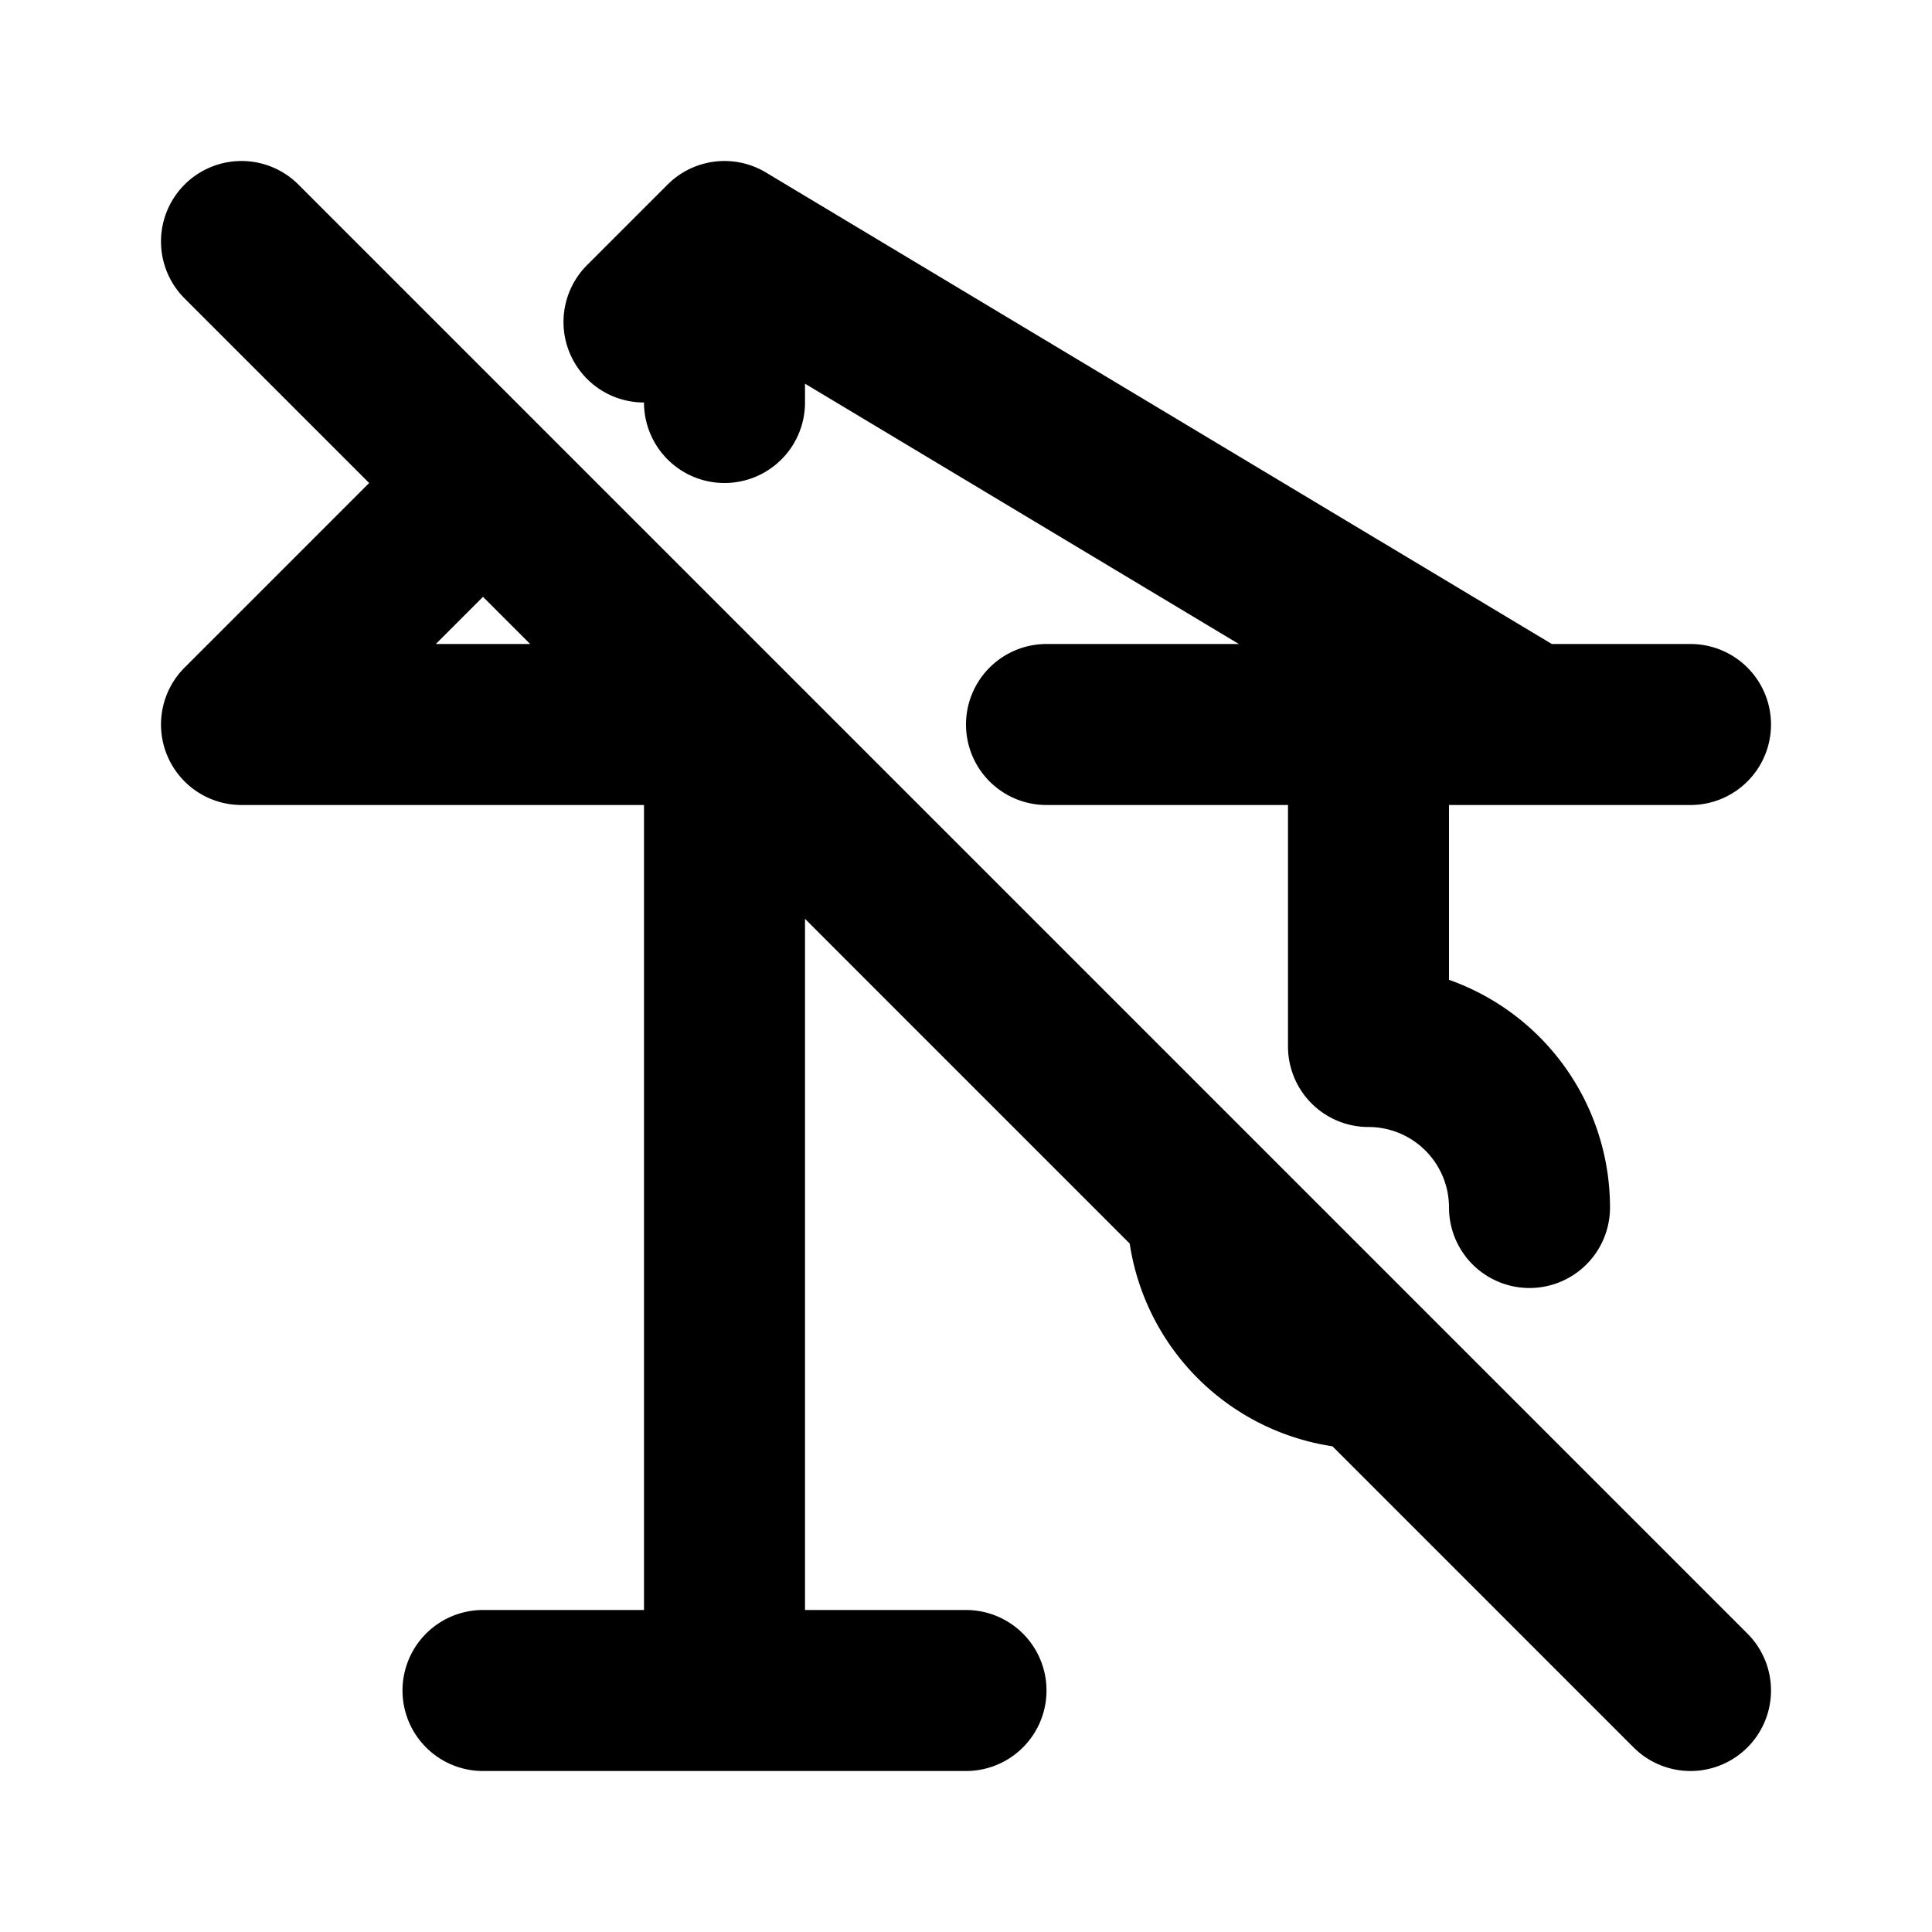
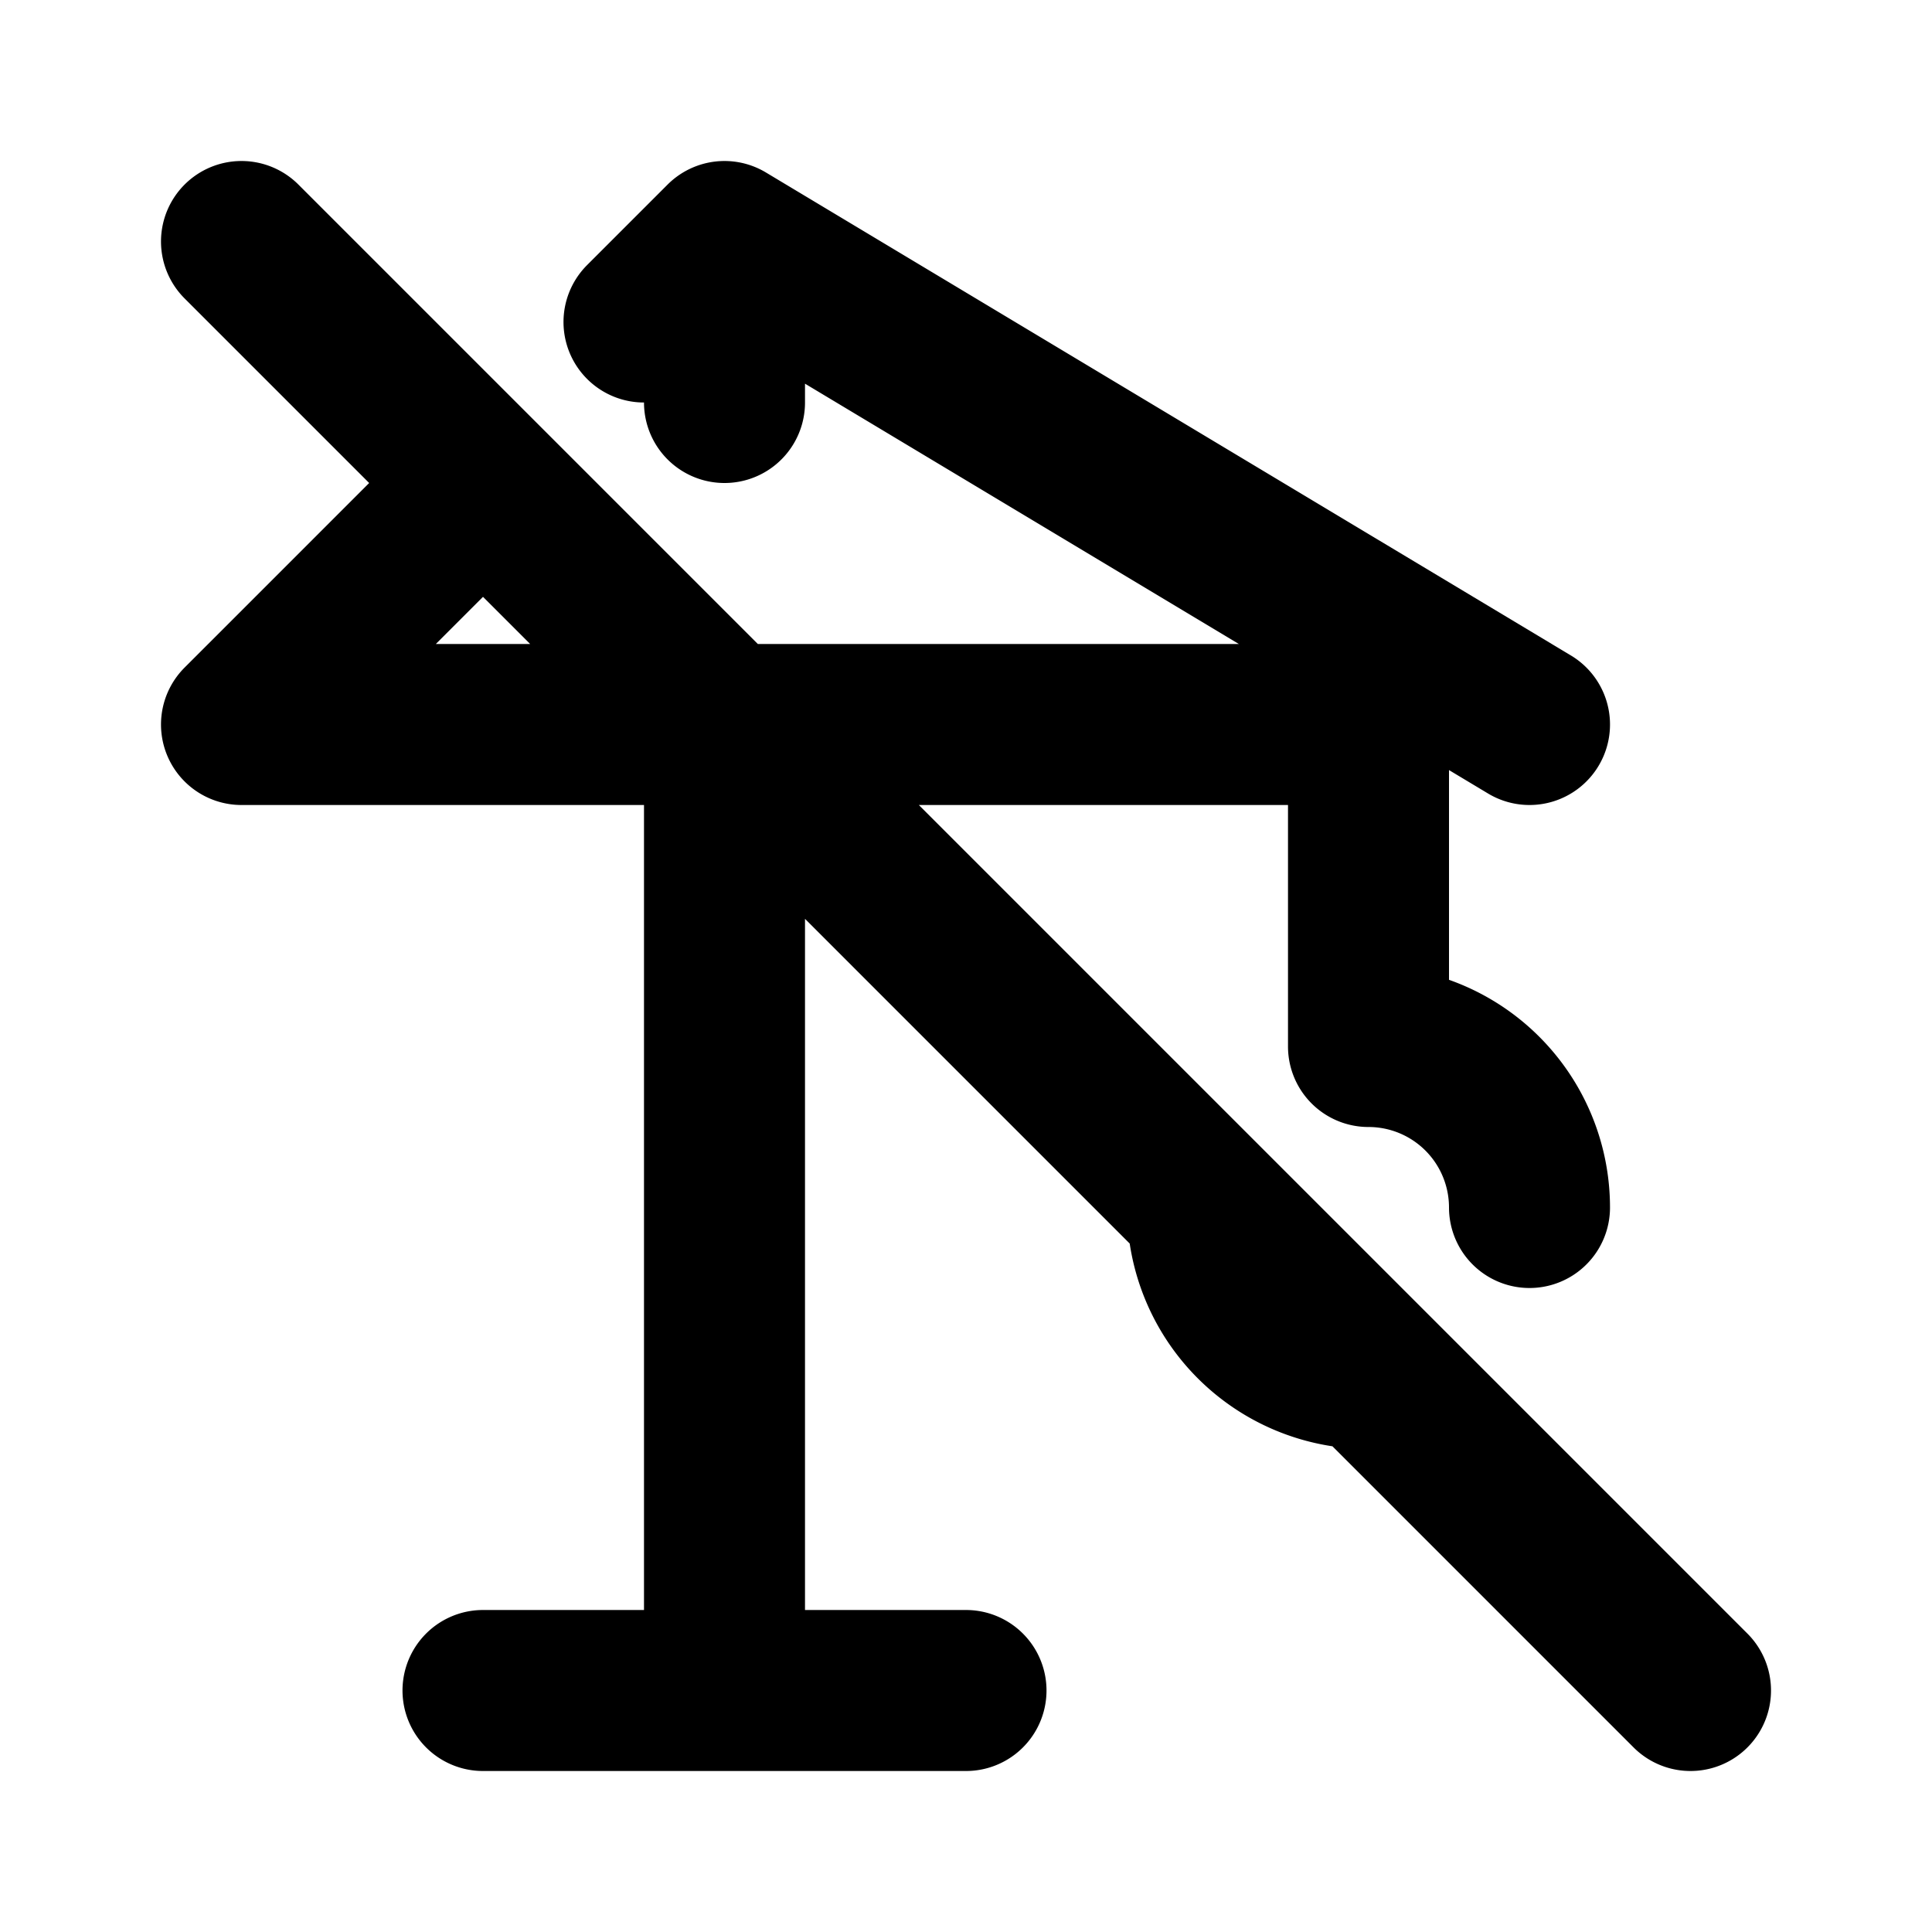
<svg xmlns="http://www.w3.org/2000/svg" width="800" height="800" viewBox="0 0 24 24">
-   <path fill="none" stroke="currentColor" stroke-linecap="round" stroke-linejoin="round" stroke-width="2" d="M6 21h6m-3 0V9m0-4V3L8 4M6 6L3 9h6m4 0h8M9 3l10 6m-2 0v4a2 2 0 0 1 2 2m-2 2a2 2 0 0 1-2-2M3 3l18 18" />
+   <path fill="none" stroke="currentColor" stroke-linecap="round" stroke-linejoin="round" stroke-width="2" d="M6 21h6m-3 0V9m0-4V3L8 4M6 6L3 9h6h8M9 3l10 6m-2 0v4a2 2 0 0 1 2 2m-2 2a2 2 0 0 1-2-2M3 3l18 18" />
</svg>